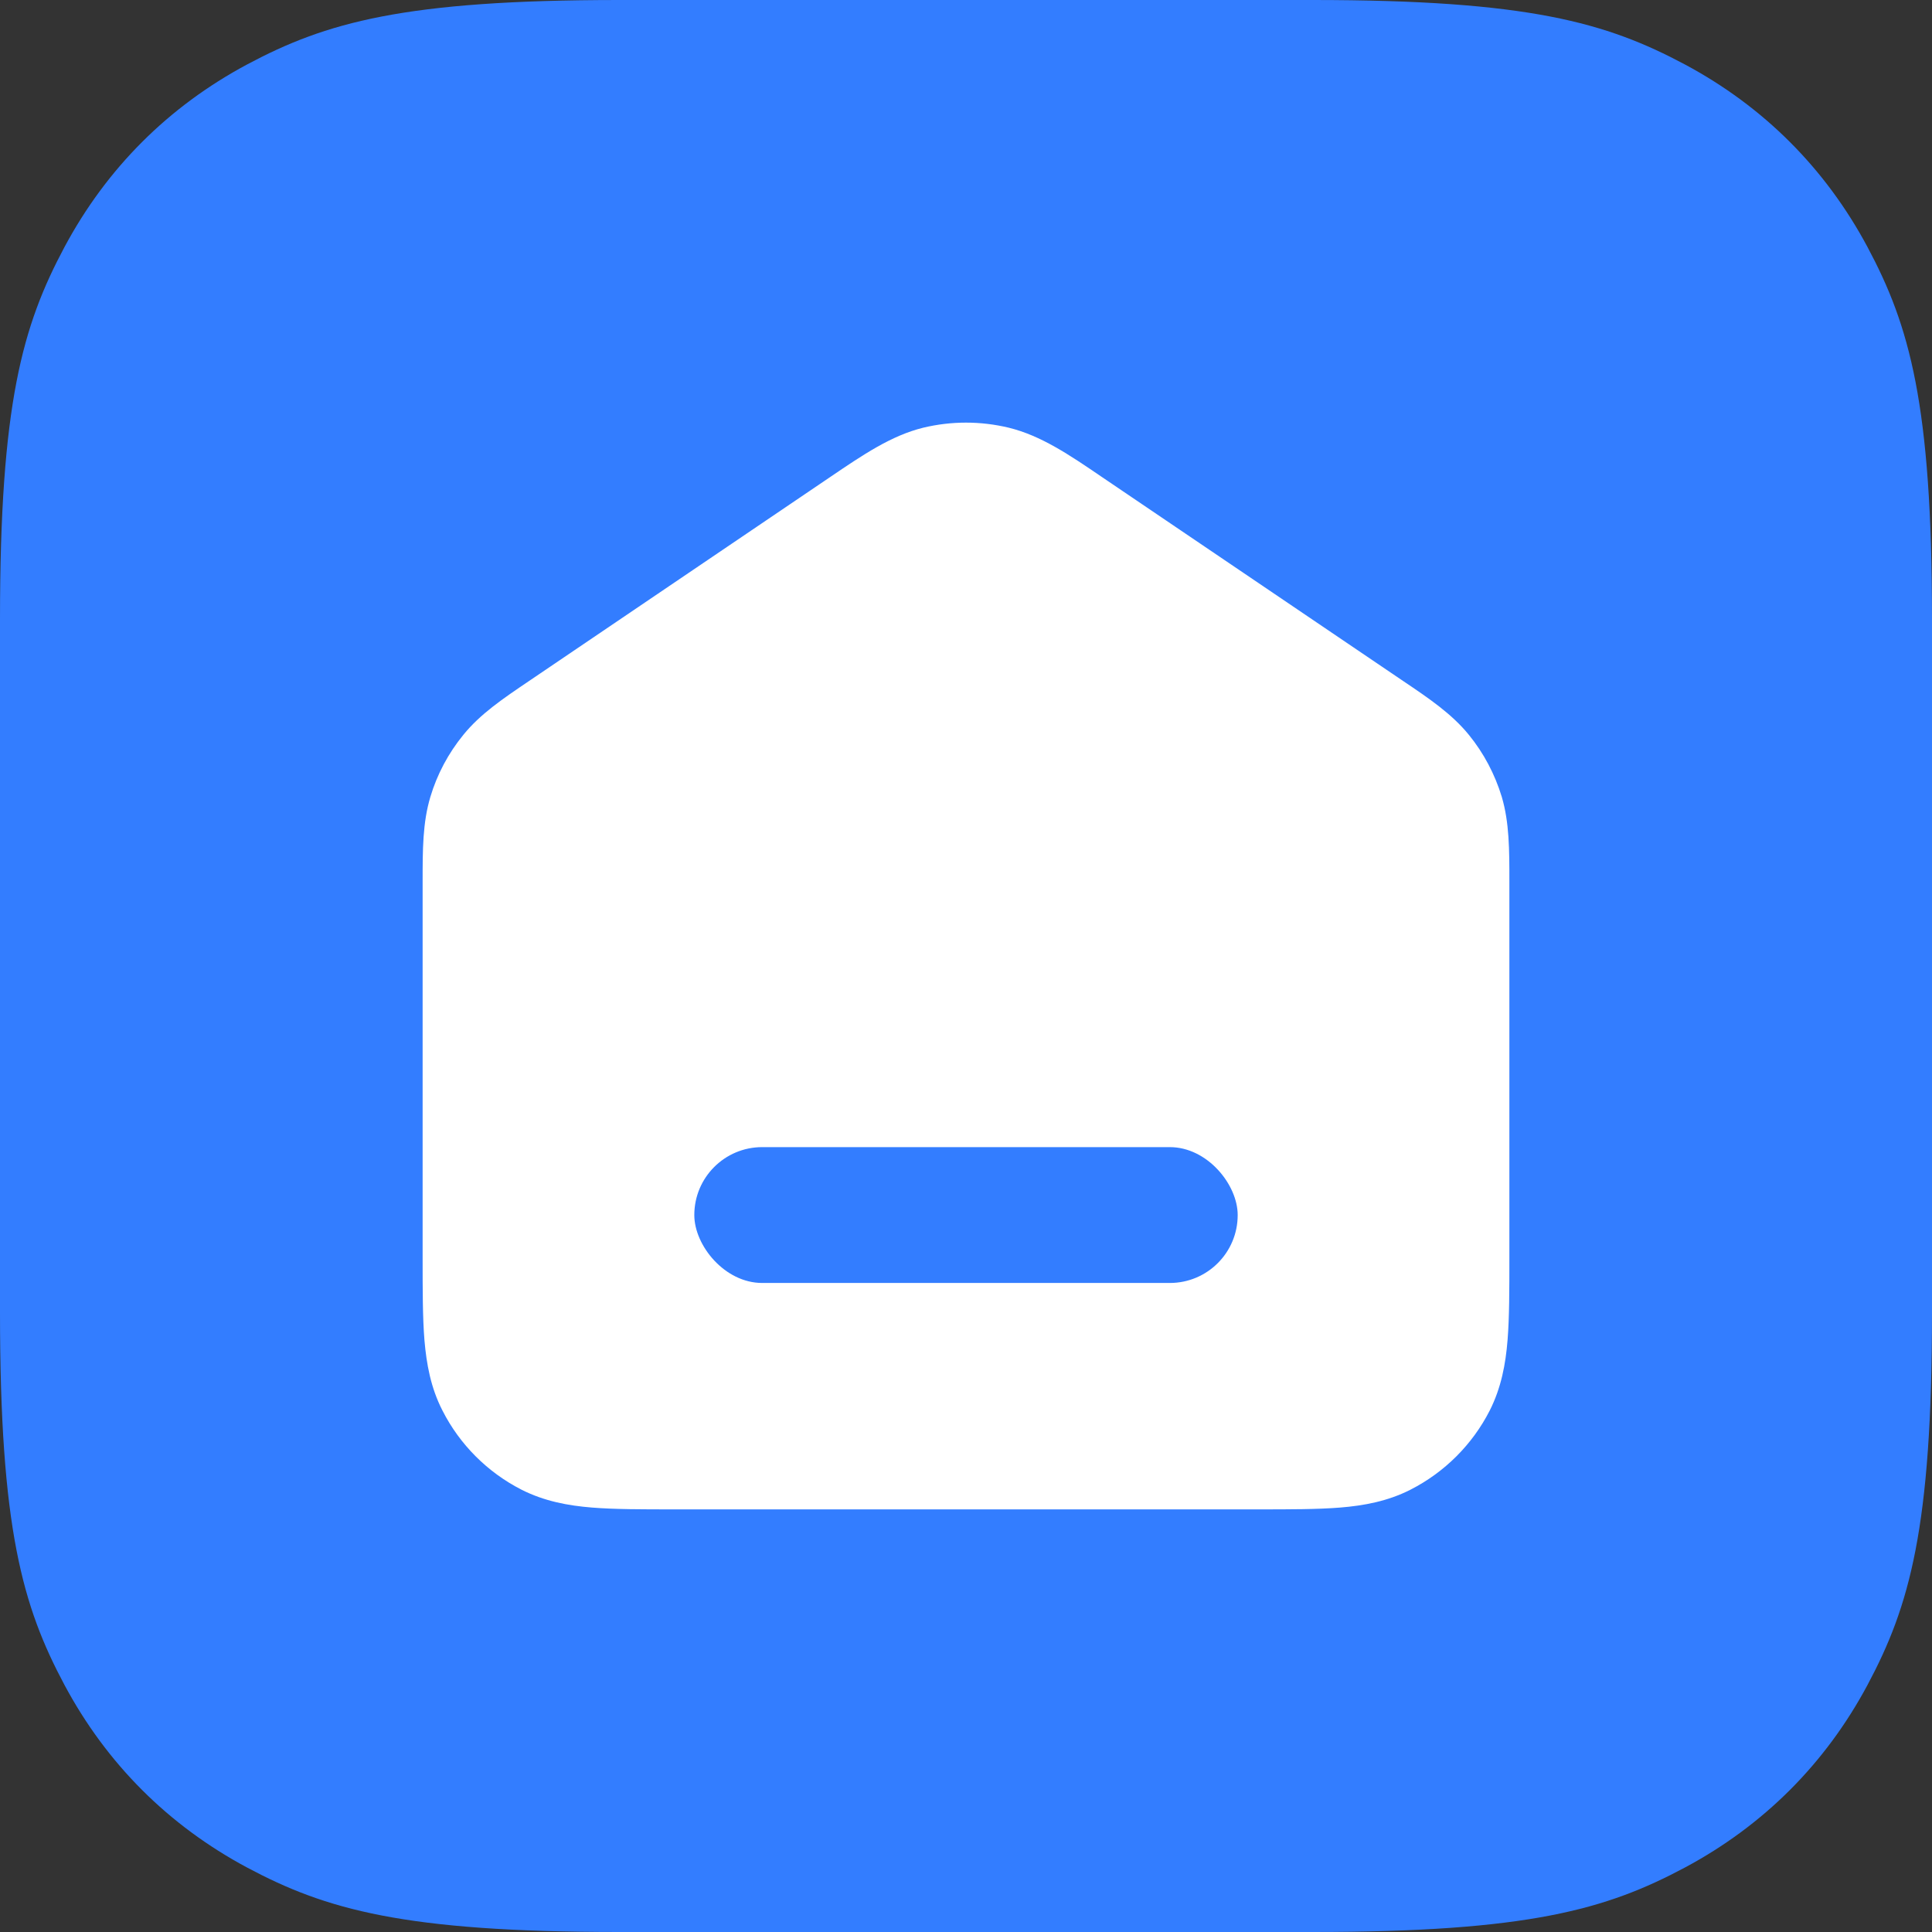
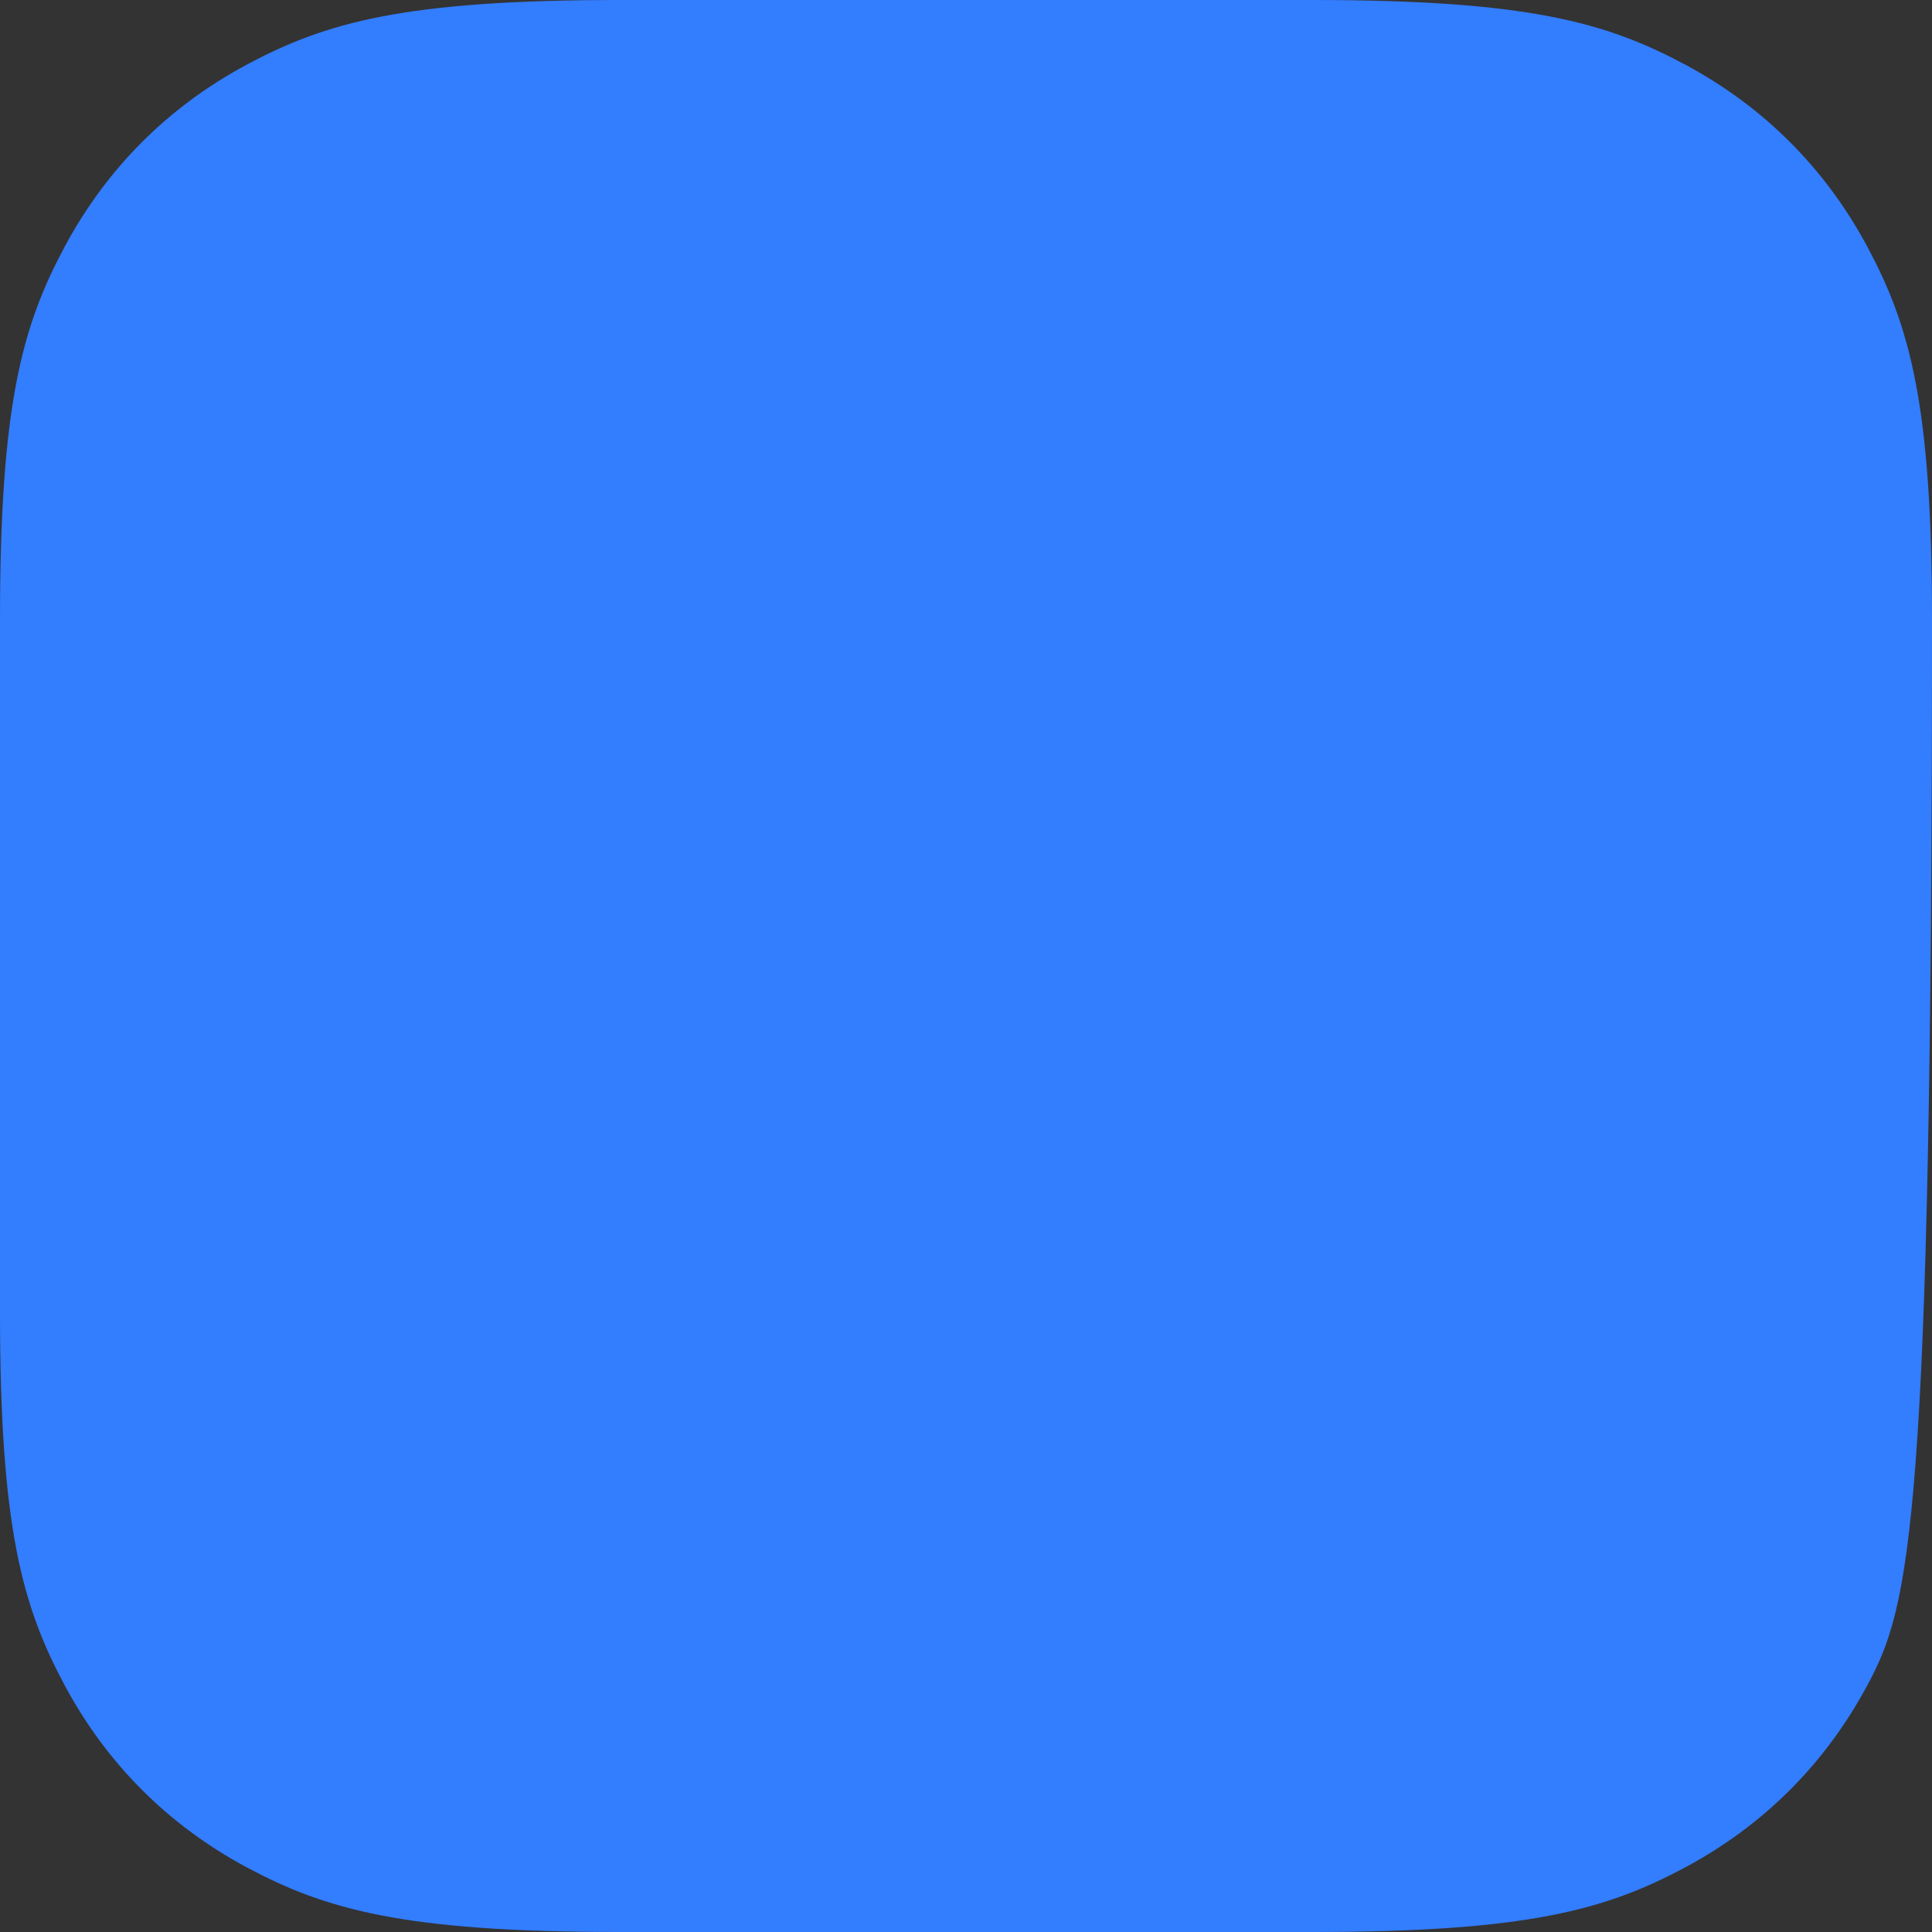
<svg xmlns="http://www.w3.org/2000/svg" width="16px" height="16px" viewBox="0 0 16 16" version="1.1">
  <rect x="0" y="0" width="16" height="16" fill="#333333" stroke="none" />
  <title>首页</title>
  <g id="页面-1" stroke="none" stroke-width="1" fill="none" fill-rule="evenodd">
    <g id="首页" transform="translate(-360, -11)">
      <g id="首页" transform="translate(360, 11)">
-         <path d="M5.128,-2.07168062e-16 L10.872,2.07168062e-16 C12.655,-1.2037061e-16 13.302,0.186 13.954,0.534 C14.606,0.883 15.117,1.394 15.466,2.046 C15.814,2.698 16,3.345 16,5.128 L16,10.872 C16,12.655 15.814,13.302 15.466,13.954 C15.117,14.606 14.606,15.117 13.954,15.466 C13.302,15.814 12.655,16 10.872,16 L5.128,16 C3.345,16 2.698,15.814 2.046,15.466 C1.394,15.117 0.883,14.606 0.534,13.954 C0.186,13.302 8.02470732e-17,12.655 -1.38112041e-16,10.872 L1.38112041e-16,5.128 C-8.02470732e-17,3.345 0.186,2.698 0.534,2.046 C0.883,1.394 1.394,0.883 2.046,0.534 C2.698,0.186 3.345,1.2037061e-16 5.128,-2.07168062e-16 Z" id="矩形" fill="#337DFF" />
-         <path d="M8.354,3.542 C8.121,3.486 7.879,3.486 7.646,3.542 C7.381,3.607 7.146,3.767 6.879,3.948 L4.378,5.642 C4.165,5.786 3.977,5.913 3.837,6.086 C3.713,6.238 3.62,6.412 3.564,6.6 C3.5,6.813 3.5,7.039 3.5,7.297 L3.5,10.42 C3.5,10.683 3.5,10.911 3.515,11.098 C3.532,11.296 3.567,11.492 3.664,11.681 C3.807,11.963 4.037,12.193 4.319,12.337 C4.509,12.433 4.705,12.469 4.903,12.485 C5.09,12.5 5.318,12.5 5.581,12.5 L10.42,12.5 C10.683,12.5 10.911,12.5 11.098,12.485 C11.295,12.469 11.492,12.433 11.681,12.337 C11.963,12.193 12.193,11.964 12.337,11.682 C12.433,11.492 12.469,11.296 12.485,11.098 C12.5,10.911 12.5,10.683 12.5,10.42 L12.5,7.296 C12.5,7.039 12.5,6.812 12.437,6.599 C12.38,6.412 12.288,6.237 12.164,6.085 C12.023,5.912 11.836,5.785 11.622,5.641 L9.122,3.948 C8.855,3.766 8.62,3.607 8.354,3.542 L8.354,3.542 Z" id="路径" fill="#FFFFFF" fill-rule="nonzero" />
-         <rect id="矩形" fill="#337DFF" x="5.75" y="9.5" width="4.5" height="1.125" rx="0.562" />
+         <path d="M5.128,-2.07168062e-16 L10.872,2.07168062e-16 C12.655,-1.2037061e-16 13.302,0.186 13.954,0.534 C14.606,0.883 15.117,1.394 15.466,2.046 C15.814,2.698 16,3.345 16,5.128 C16,12.655 15.814,13.302 15.466,13.954 C15.117,14.606 14.606,15.117 13.954,15.466 C13.302,15.814 12.655,16 10.872,16 L5.128,16 C3.345,16 2.698,15.814 2.046,15.466 C1.394,15.117 0.883,14.606 0.534,13.954 C0.186,13.302 8.02470732e-17,12.655 -1.38112041e-16,10.872 L1.38112041e-16,5.128 C-8.02470732e-17,3.345 0.186,2.698 0.534,2.046 C0.883,1.394 1.394,0.883 2.046,0.534 C2.698,0.186 3.345,1.2037061e-16 5.128,-2.07168062e-16 Z" id="矩形" fill="#337DFF" />
      </g>
    </g>
  </g>
</svg>